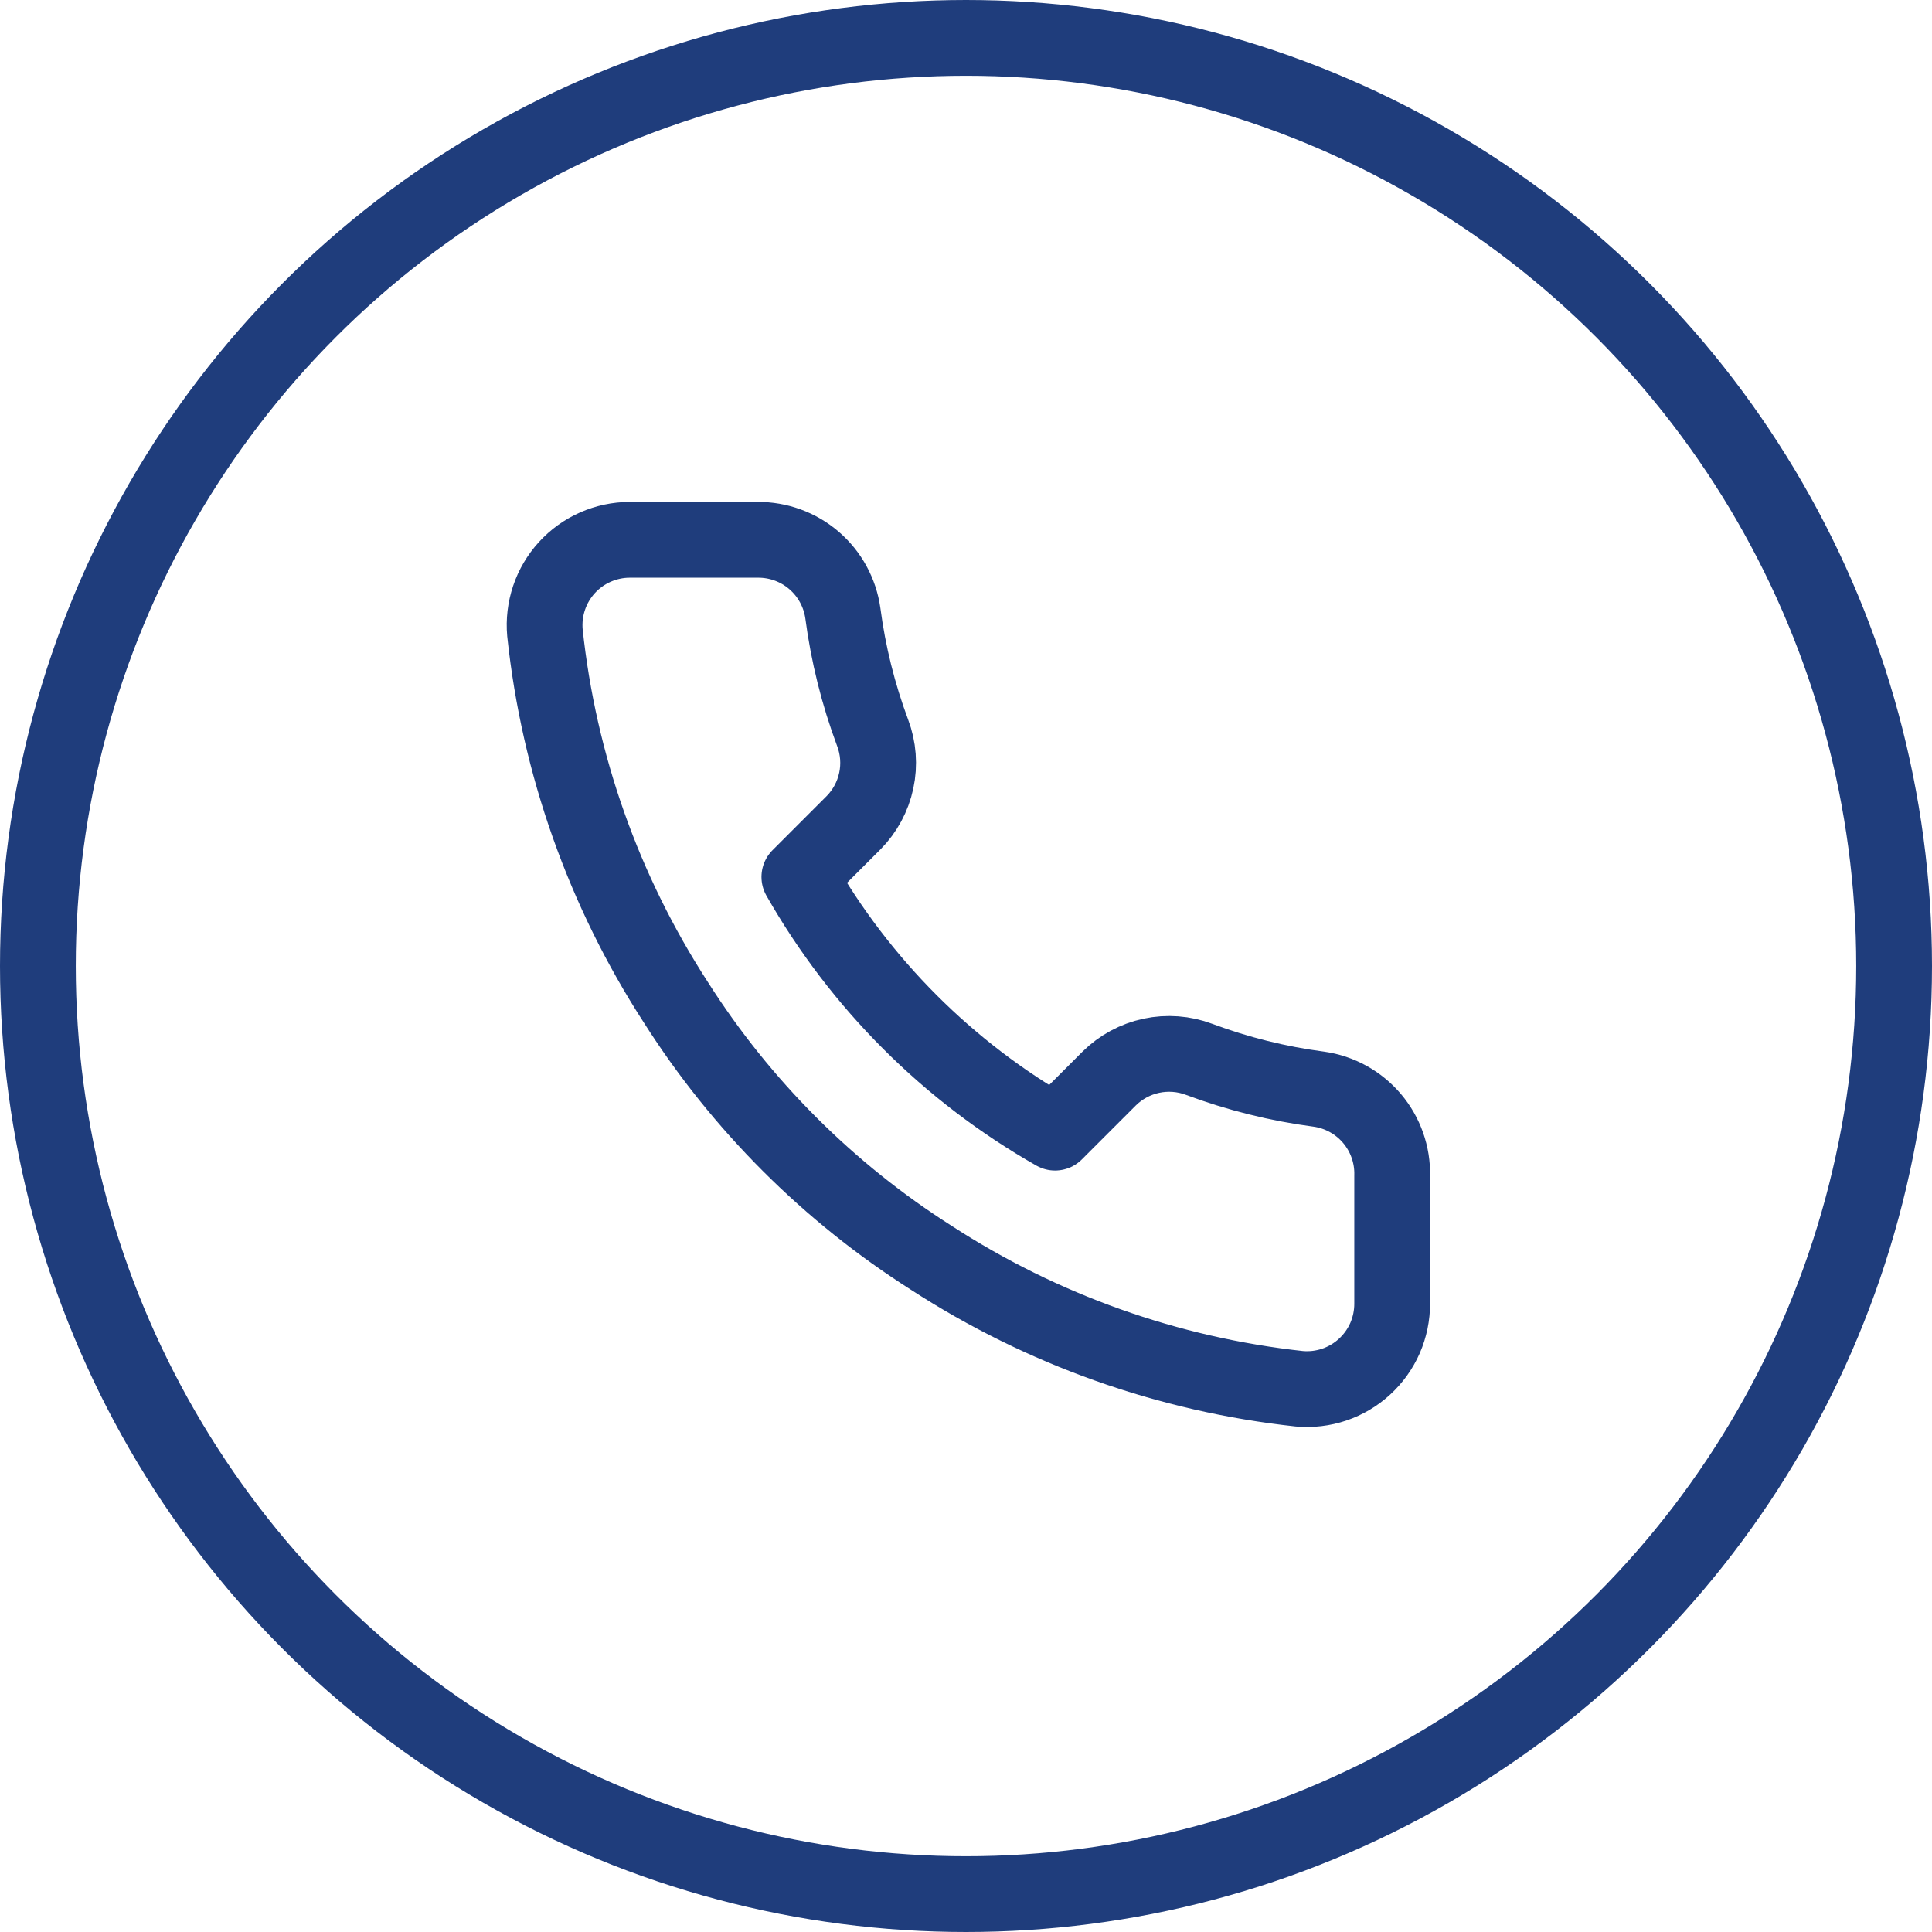
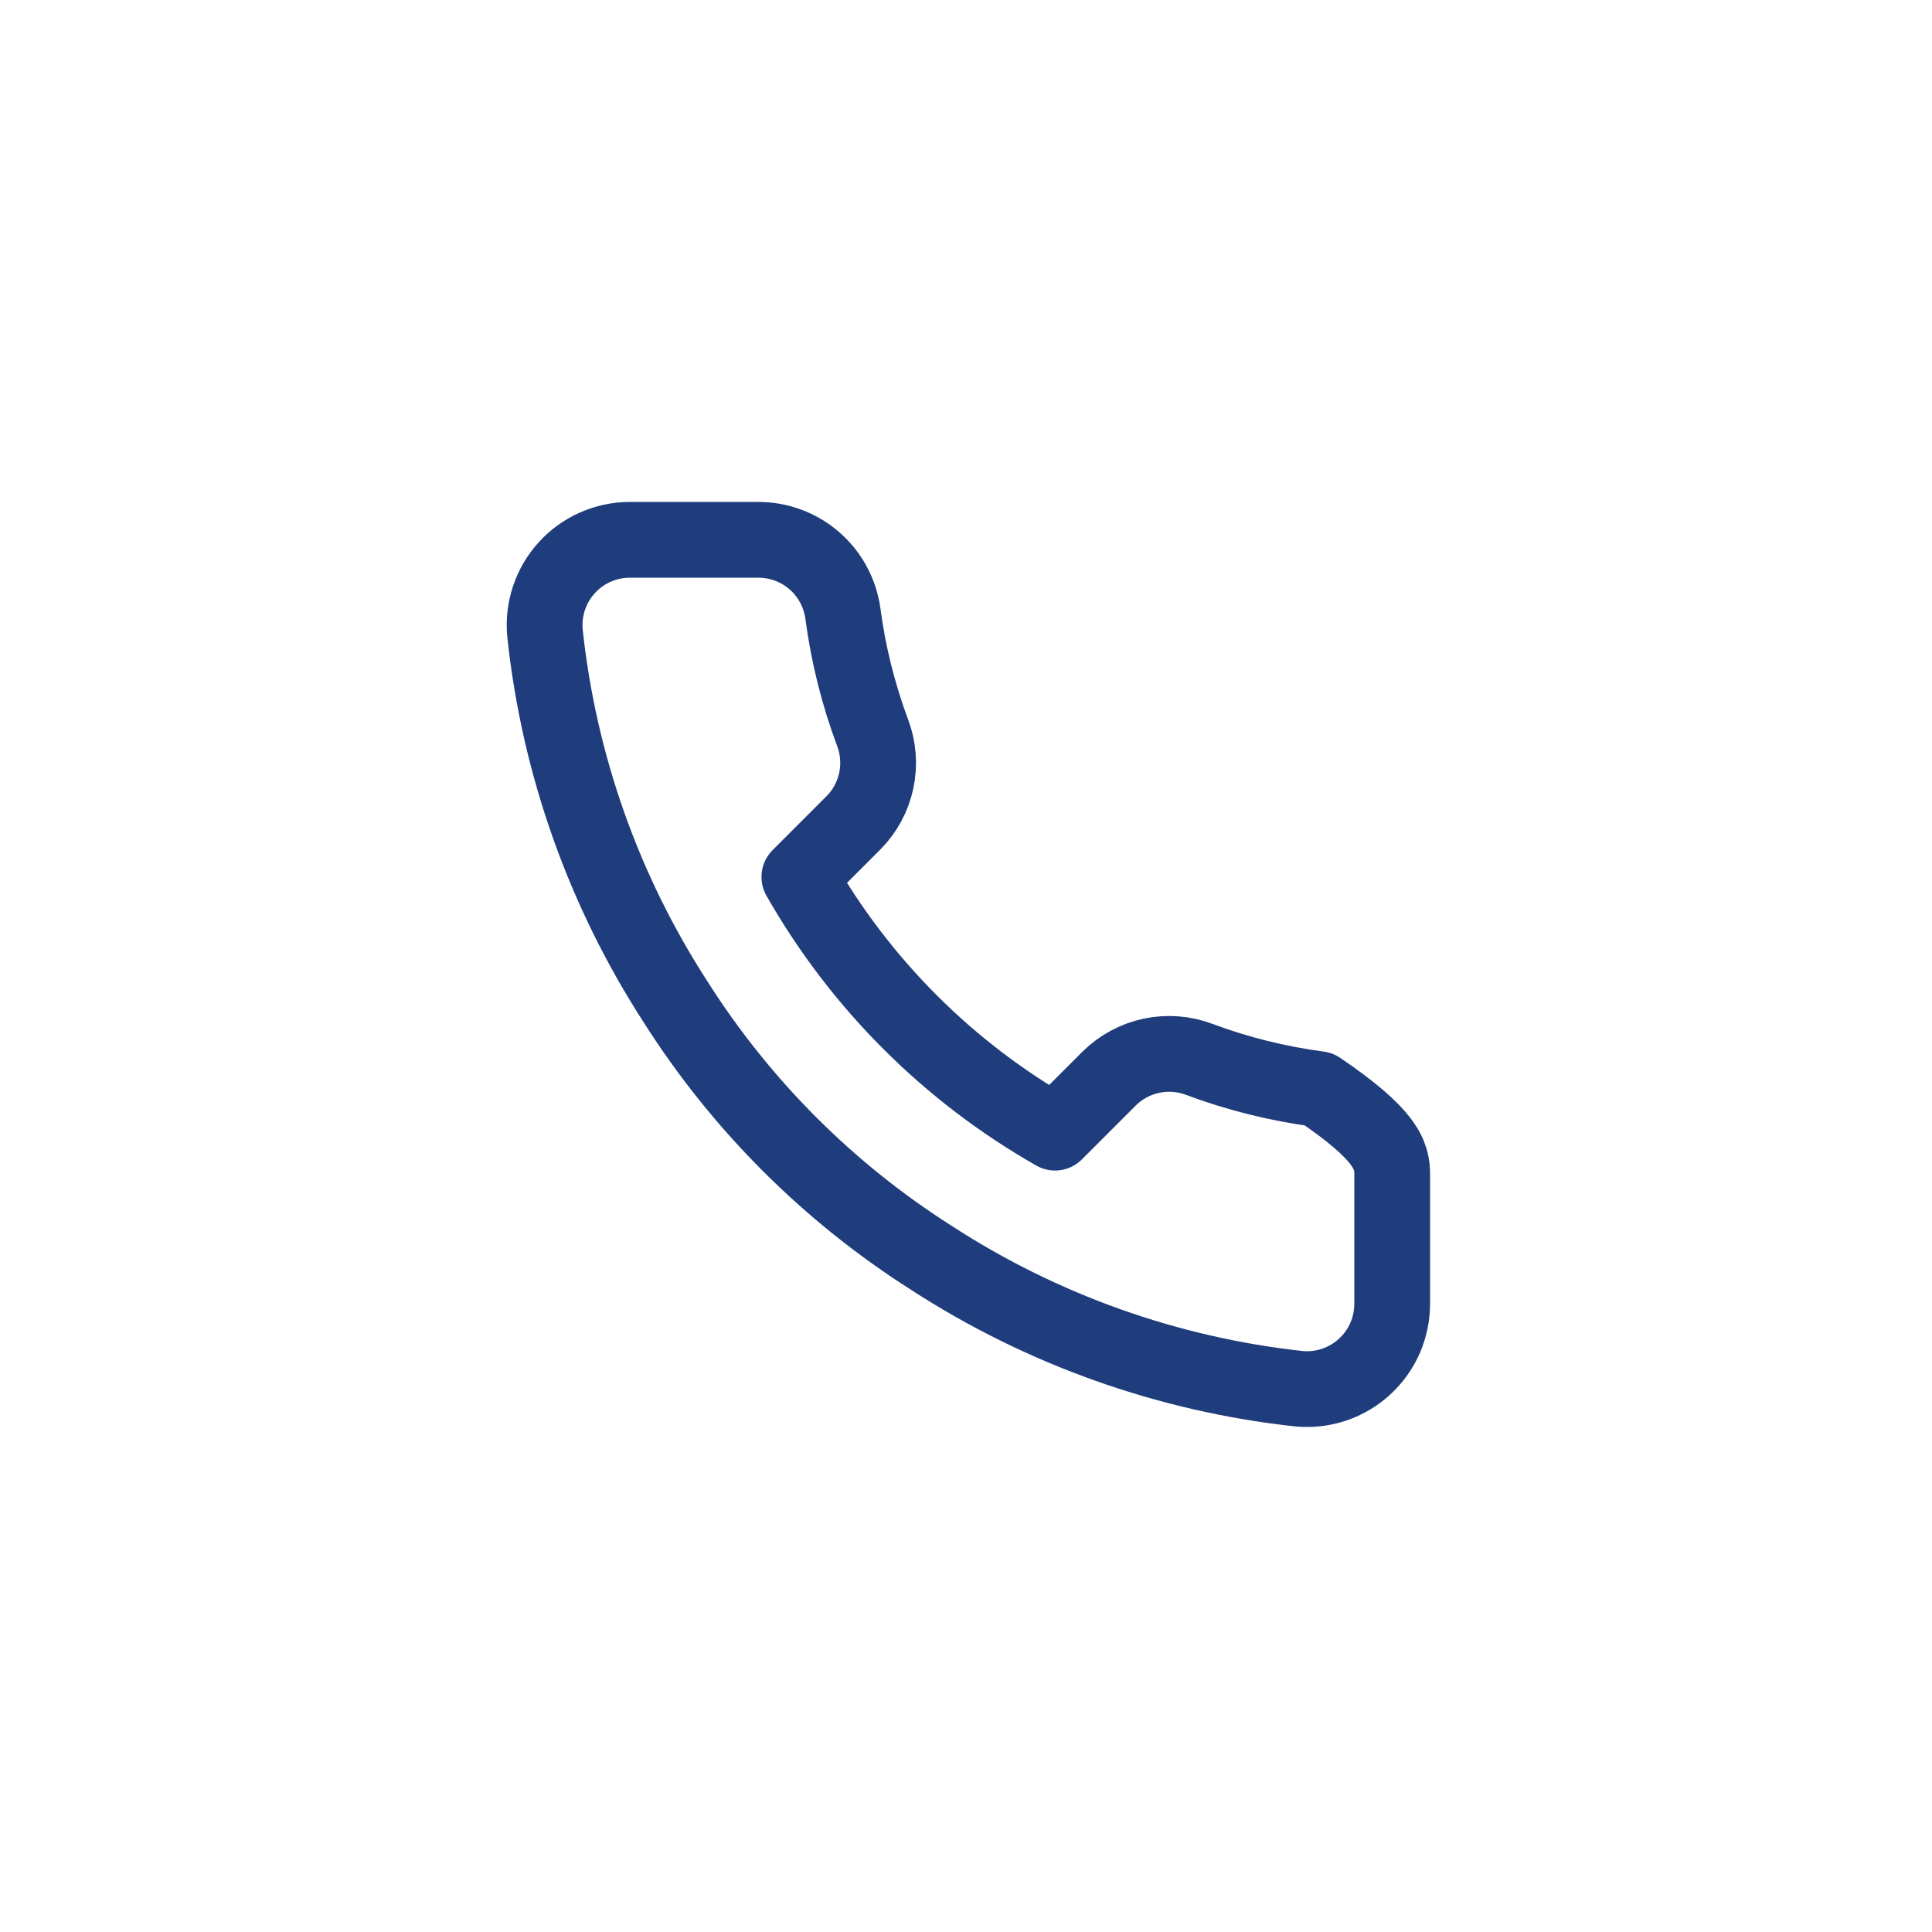
<svg xmlns="http://www.w3.org/2000/svg" width="51" height="51" viewBox="0 0 51 51" fill="none">
-   <circle cx="25.5" cy="25.5" r="24.5" stroke="#1F3D7C" stroke-width="2" />
-   <path d="M36.75 31.035V34.41C36.751 34.723 36.687 35.033 36.562 35.321C36.436 35.608 36.252 35.865 36.021 36.077C35.79 36.289 35.518 36.45 35.221 36.551C34.924 36.651 34.61 36.688 34.298 36.66C30.836 36.284 27.511 35.101 24.589 33.206C21.871 31.479 19.566 29.175 17.839 26.456C15.938 23.521 14.754 20.18 14.385 16.703C14.357 16.392 14.394 16.078 14.494 15.782C14.593 15.486 14.754 15.214 14.964 14.983C15.175 14.752 15.431 14.568 15.717 14.442C16.003 14.316 16.311 14.25 16.624 14.25H19.999C20.545 14.245 21.074 14.438 21.488 14.794C21.902 15.15 22.172 15.645 22.249 16.185C22.391 17.265 22.655 18.326 23.036 19.346C23.188 19.749 23.221 20.187 23.131 20.607C23.041 21.028 22.833 21.414 22.53 21.72L21.101 23.149C22.703 25.965 25.035 28.297 27.851 29.899L29.28 28.47C29.586 28.168 29.972 27.959 30.393 27.869C30.814 27.78 31.251 27.812 31.654 27.964C32.675 28.345 33.735 28.609 34.815 28.751C35.362 28.828 35.861 29.104 36.218 29.525C36.574 29.946 36.764 30.483 36.75 31.035Z" stroke="#1F3D7C" stroke-width="2" stroke-linecap="round" stroke-linejoin="round" />
+   <path d="M36.75 31.035V34.41C36.751 34.723 36.687 35.033 36.562 35.321C36.436 35.608 36.252 35.865 36.021 36.077C35.79 36.289 35.518 36.45 35.221 36.551C34.924 36.651 34.61 36.688 34.298 36.66C30.836 36.284 27.511 35.101 24.589 33.206C21.871 31.479 19.566 29.175 17.839 26.456C15.938 23.521 14.754 20.18 14.385 16.703C14.357 16.392 14.394 16.078 14.494 15.782C14.593 15.486 14.754 15.214 14.964 14.983C15.175 14.752 15.431 14.568 15.717 14.442C16.003 14.316 16.311 14.25 16.624 14.25H19.999C20.545 14.245 21.074 14.438 21.488 14.794C21.902 15.15 22.172 15.645 22.249 16.185C22.391 17.265 22.655 18.326 23.036 19.346C23.188 19.749 23.221 20.187 23.131 20.607C23.041 21.028 22.833 21.414 22.53 21.72L21.101 23.149C22.703 25.965 25.035 28.297 27.851 29.899L29.28 28.47C29.586 28.168 29.972 27.959 30.393 27.869C30.814 27.78 31.251 27.812 31.654 27.964C32.675 28.345 33.735 28.609 34.815 28.751C36.574 29.946 36.764 30.483 36.75 31.035Z" stroke="#1F3D7C" stroke-width="2" stroke-linecap="round" stroke-linejoin="round" />
</svg>